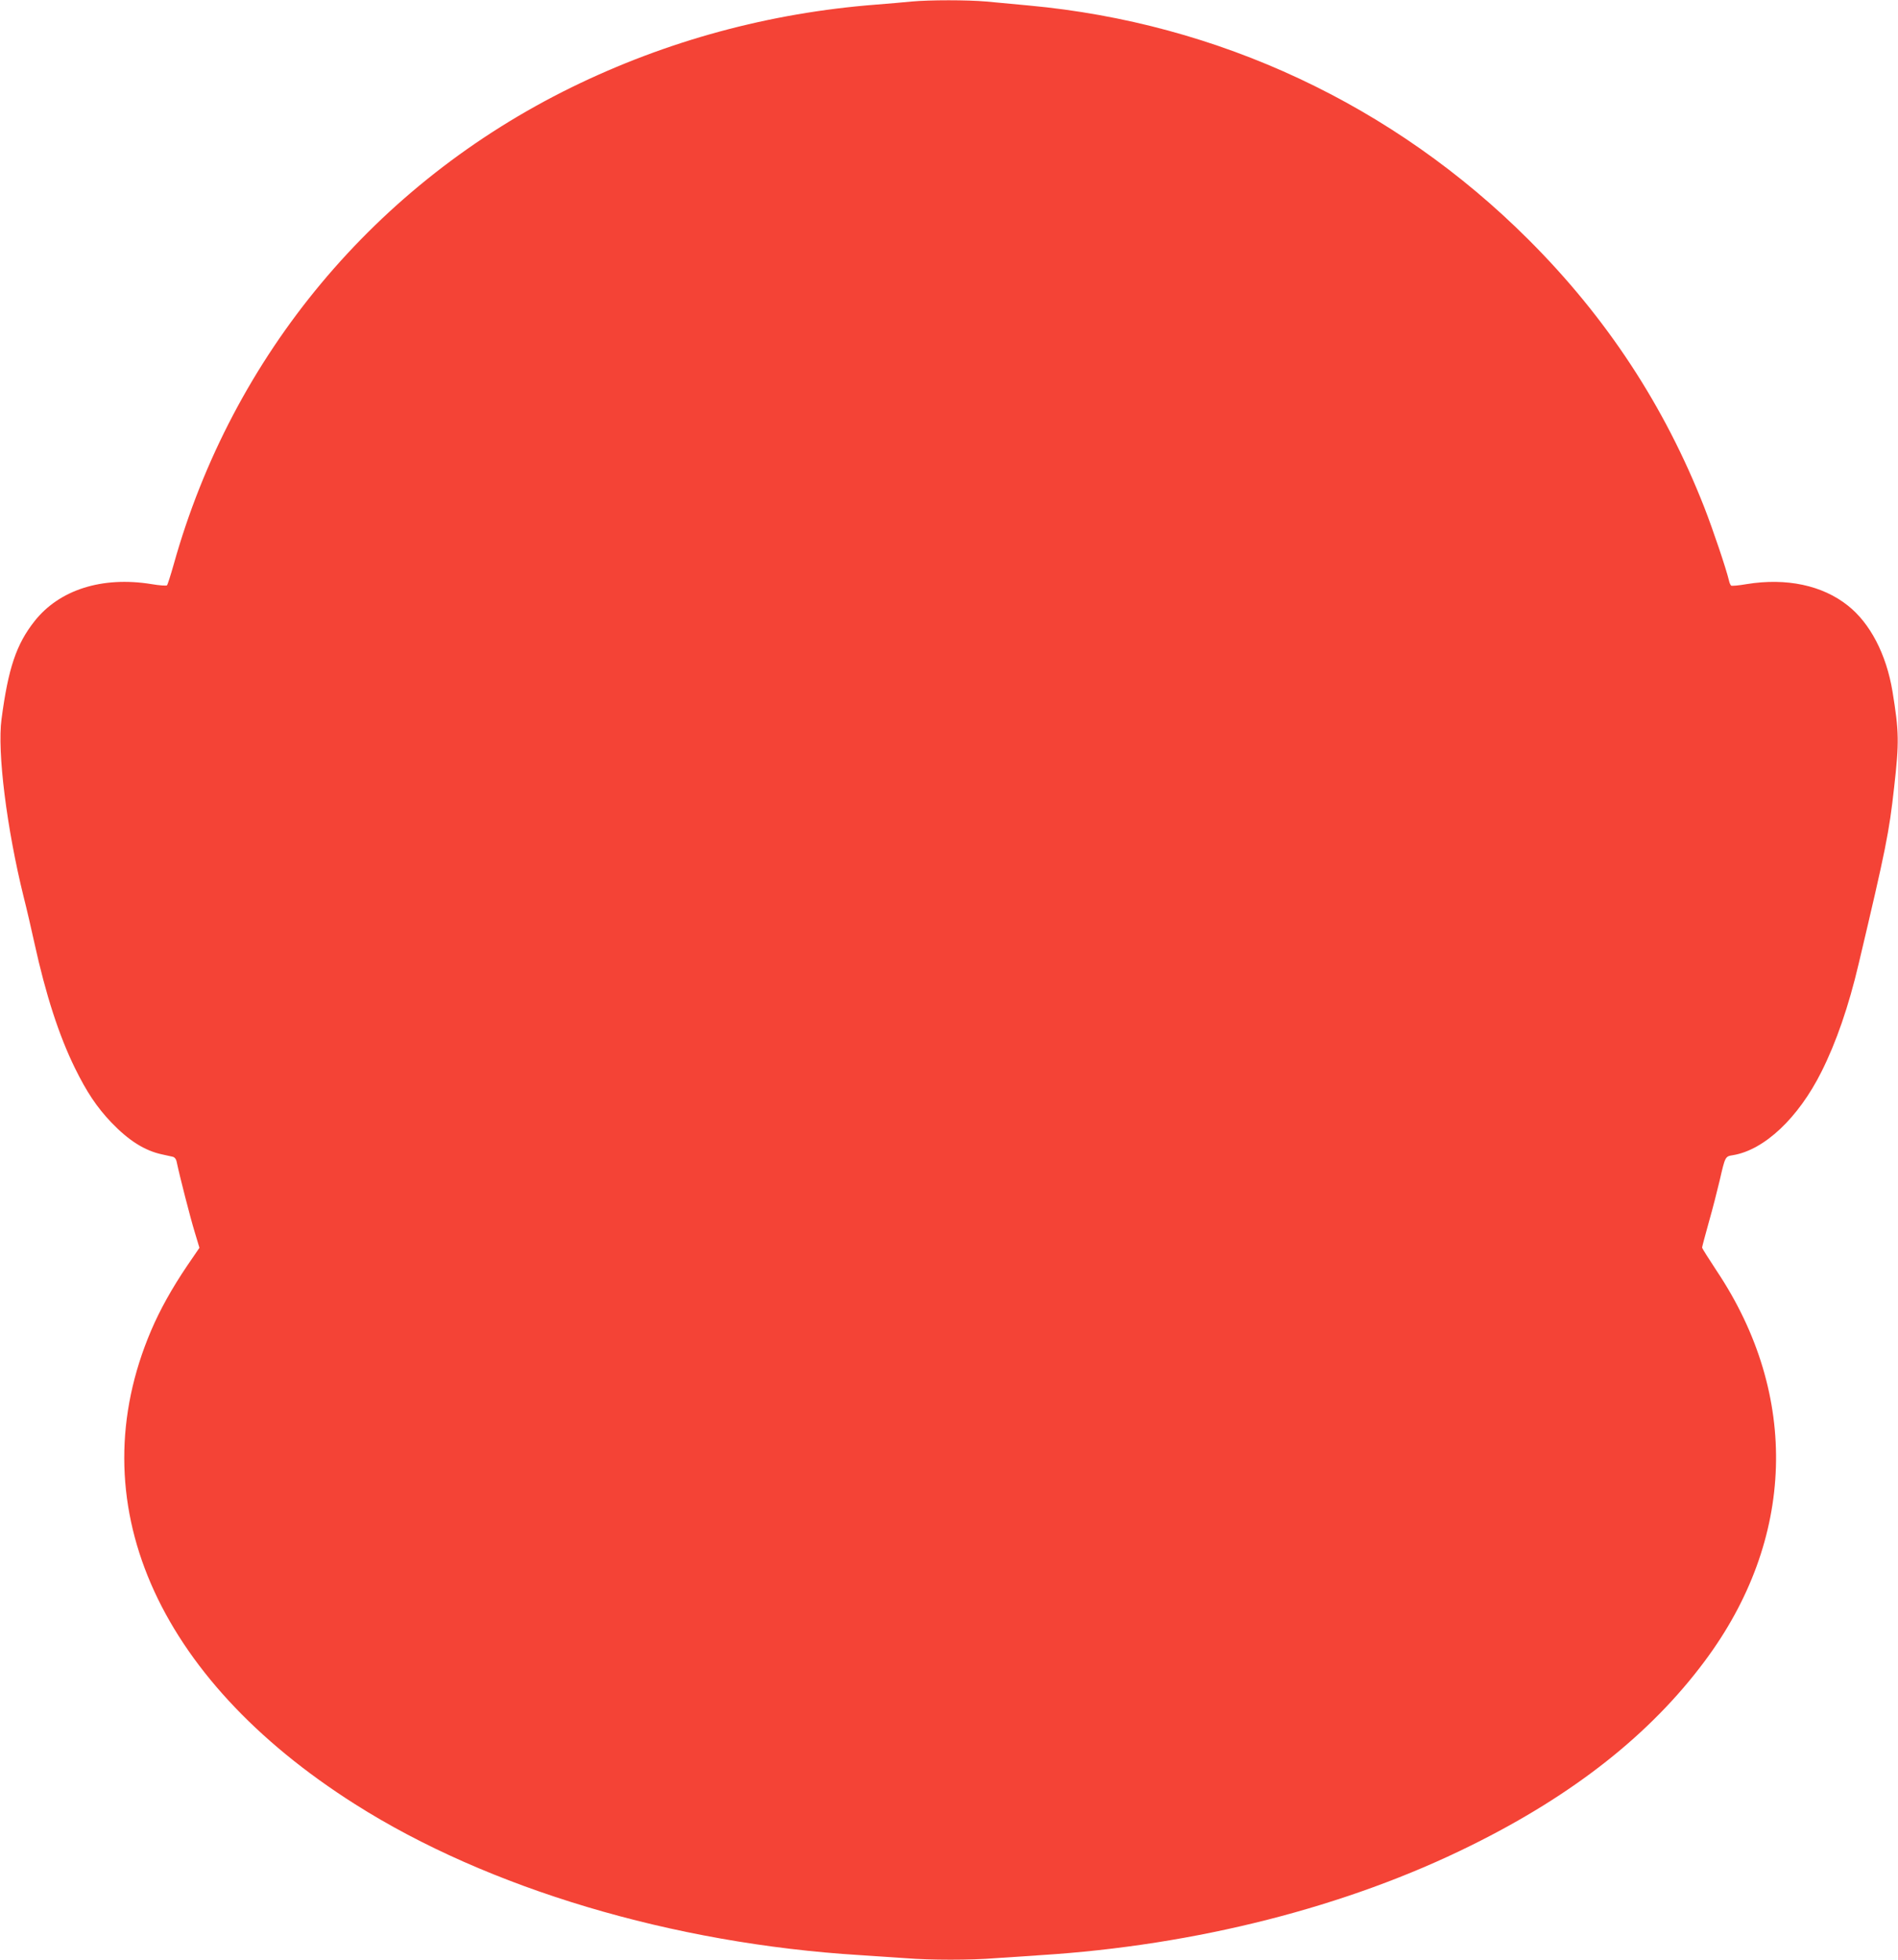
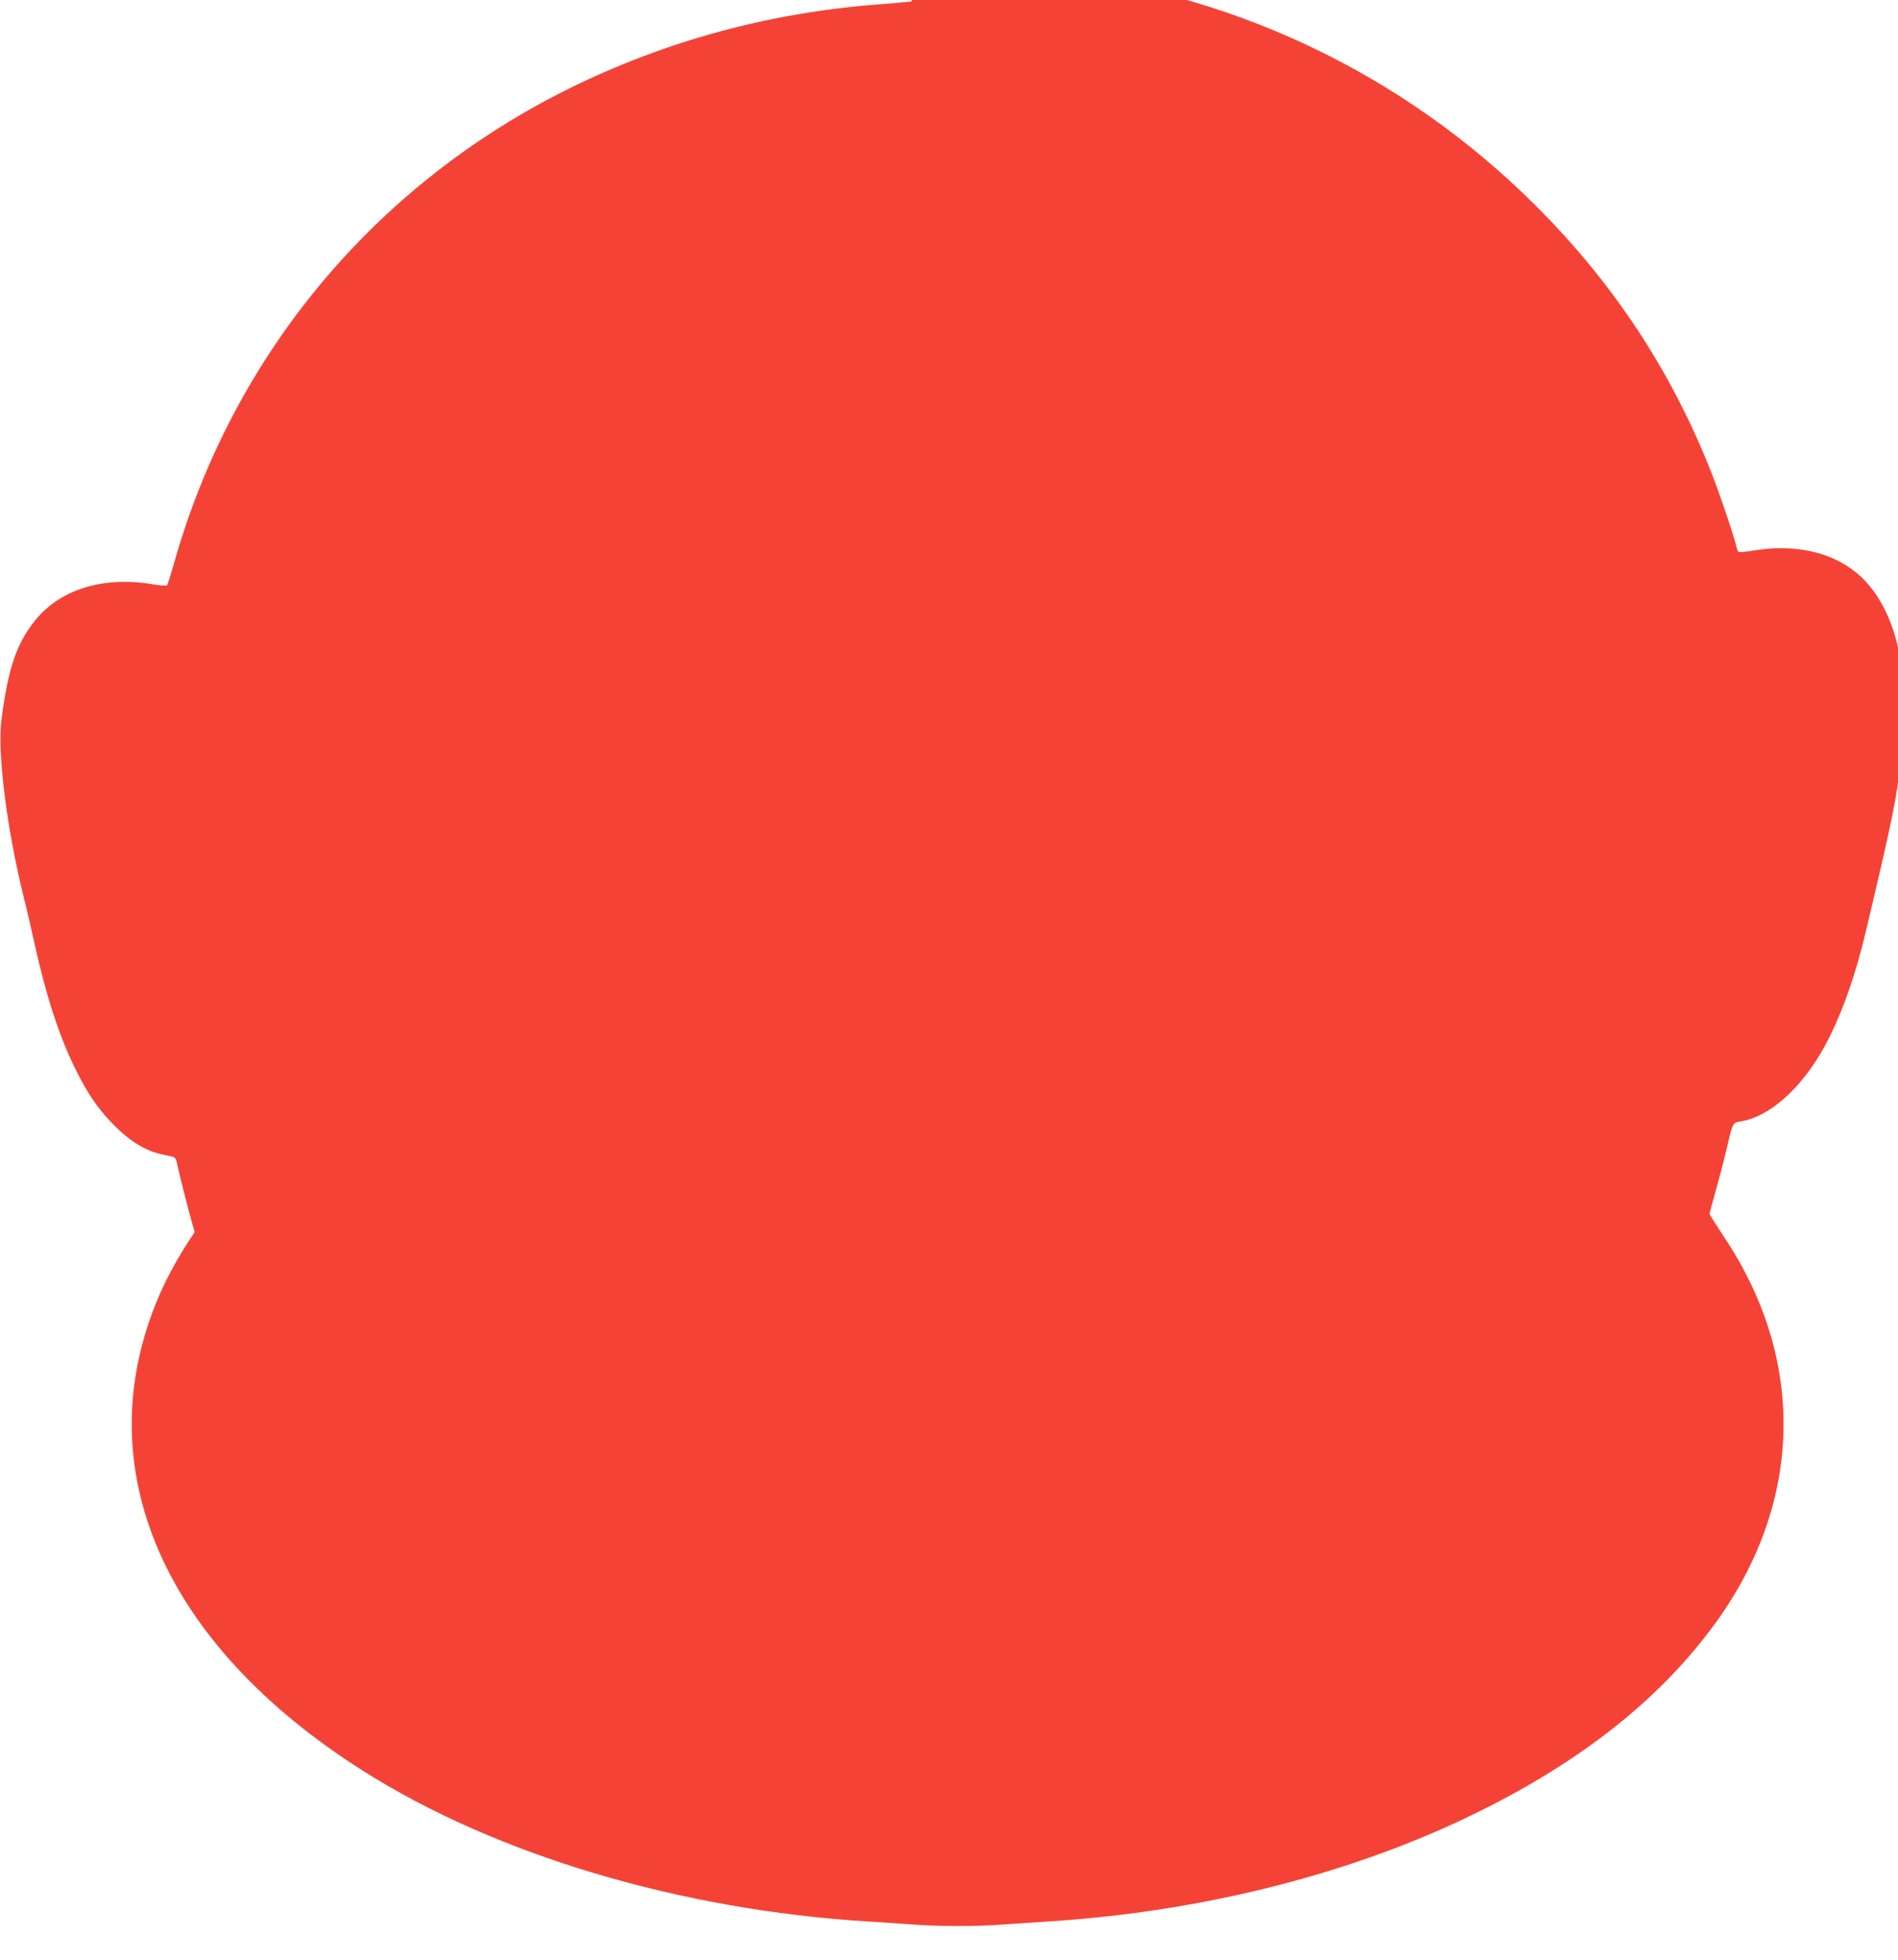
<svg xmlns="http://www.w3.org/2000/svg" version="1.0" width="1240pt" height="1280pt" viewBox="0 0 1240 1280" preserveAspectRatio="xMidYMid meet">
  <g transform="translate(0,1280) scale(0.1,-0.1)" fill="#f44336" stroke="none">
-     <path d="M5955 12790 c-44 -5 -147 -13 -230 -20 -698 -54 -1369 -236 -1990 -540 -1281 -628 -2217 -1749 -2600 -3116 -20 -71 -40 -133 -44 -137 -4 -4 -50 -1 -102 8 -322 52 -602 -37 -764 -243 -118 -150 -171 -305 -215 -639 -29 -213 34 -715 145 -1163 19 -74 50 -209 70 -300 74 -337 160 -603 264 -815 78 -159 144 -257 238 -356 114 -119 219 -185 332 -209 25 -6 56 -12 68 -15 14 -3 24 -15 28 -37 18 -87 89 -364 117 -455 l31 -103 -80 -117 c-100 -148 -178 -288 -236 -424 -473 -1110 25 -2265 1334 -3094 867 -550 2075 -910 3299 -985 96 -6 230 -15 298 -20 157 -13 427 -13 584 0 68 5 202 14 298 20 1014 64 2001 315 2810 716 670 331 1172 727 1527 1204 593 794 622 1736 78 2550 -52 79 -95 147 -95 151 0 5 20 80 44 166 25 87 56 210 71 273 36 157 36 157 87 165 205 34 427 243 578 545 96 191 178 428 243 705 179 756 199 857 232 1155 33 293 32 360 -11 624 -40 242 -146 446 -292 561 -166 132 -401 182 -660 140 -51 -9 -97 -13 -102 -10 -4 3 -11 17 -14 32 -19 80 -106 337 -161 478 -260 664 -639 1241 -1149 1750 -880 879 -2025 1415 -3264 1529 -92 9 -217 20 -278 26 -126 11 -369 11 -489 0z" />
+     <path d="M5955 12790 c-44 -5 -147 -13 -230 -20 -698 -54 -1369 -236 -1990 -540 -1281 -628 -2217 -1749 -2600 -3116 -20 -71 -40 -133 -44 -137 -4 -4 -50 -1 -102 8 -322 52 -602 -37 -764 -243 -118 -150 -171 -305 -215 -639 -29 -213 34 -715 145 -1163 19 -74 50 -209 70 -300 74 -337 160 -603 264 -815 78 -159 144 -257 238 -356 114 -119 219 -185 332 -209 25 -6 56 -12 68 -15 14 -3 24 -15 28 -37 18 -87 89 -364 117 -455 c-100 -148 -178 -288 -236 -424 -473 -1110 25 -2265 1334 -3094 867 -550 2075 -910 3299 -985 96 -6 230 -15 298 -20 157 -13 427 -13 584 0 68 5 202 14 298 20 1014 64 2001 315 2810 716 670 331 1172 727 1527 1204 593 794 622 1736 78 2550 -52 79 -95 147 -95 151 0 5 20 80 44 166 25 87 56 210 71 273 36 157 36 157 87 165 205 34 427 243 578 545 96 191 178 428 243 705 179 756 199 857 232 1155 33 293 32 360 -11 624 -40 242 -146 446 -292 561 -166 132 -401 182 -660 140 -51 -9 -97 -13 -102 -10 -4 3 -11 17 -14 32 -19 80 -106 337 -161 478 -260 664 -639 1241 -1149 1750 -880 879 -2025 1415 -3264 1529 -92 9 -217 20 -278 26 -126 11 -369 11 -489 0z" />
  </g>
</svg>